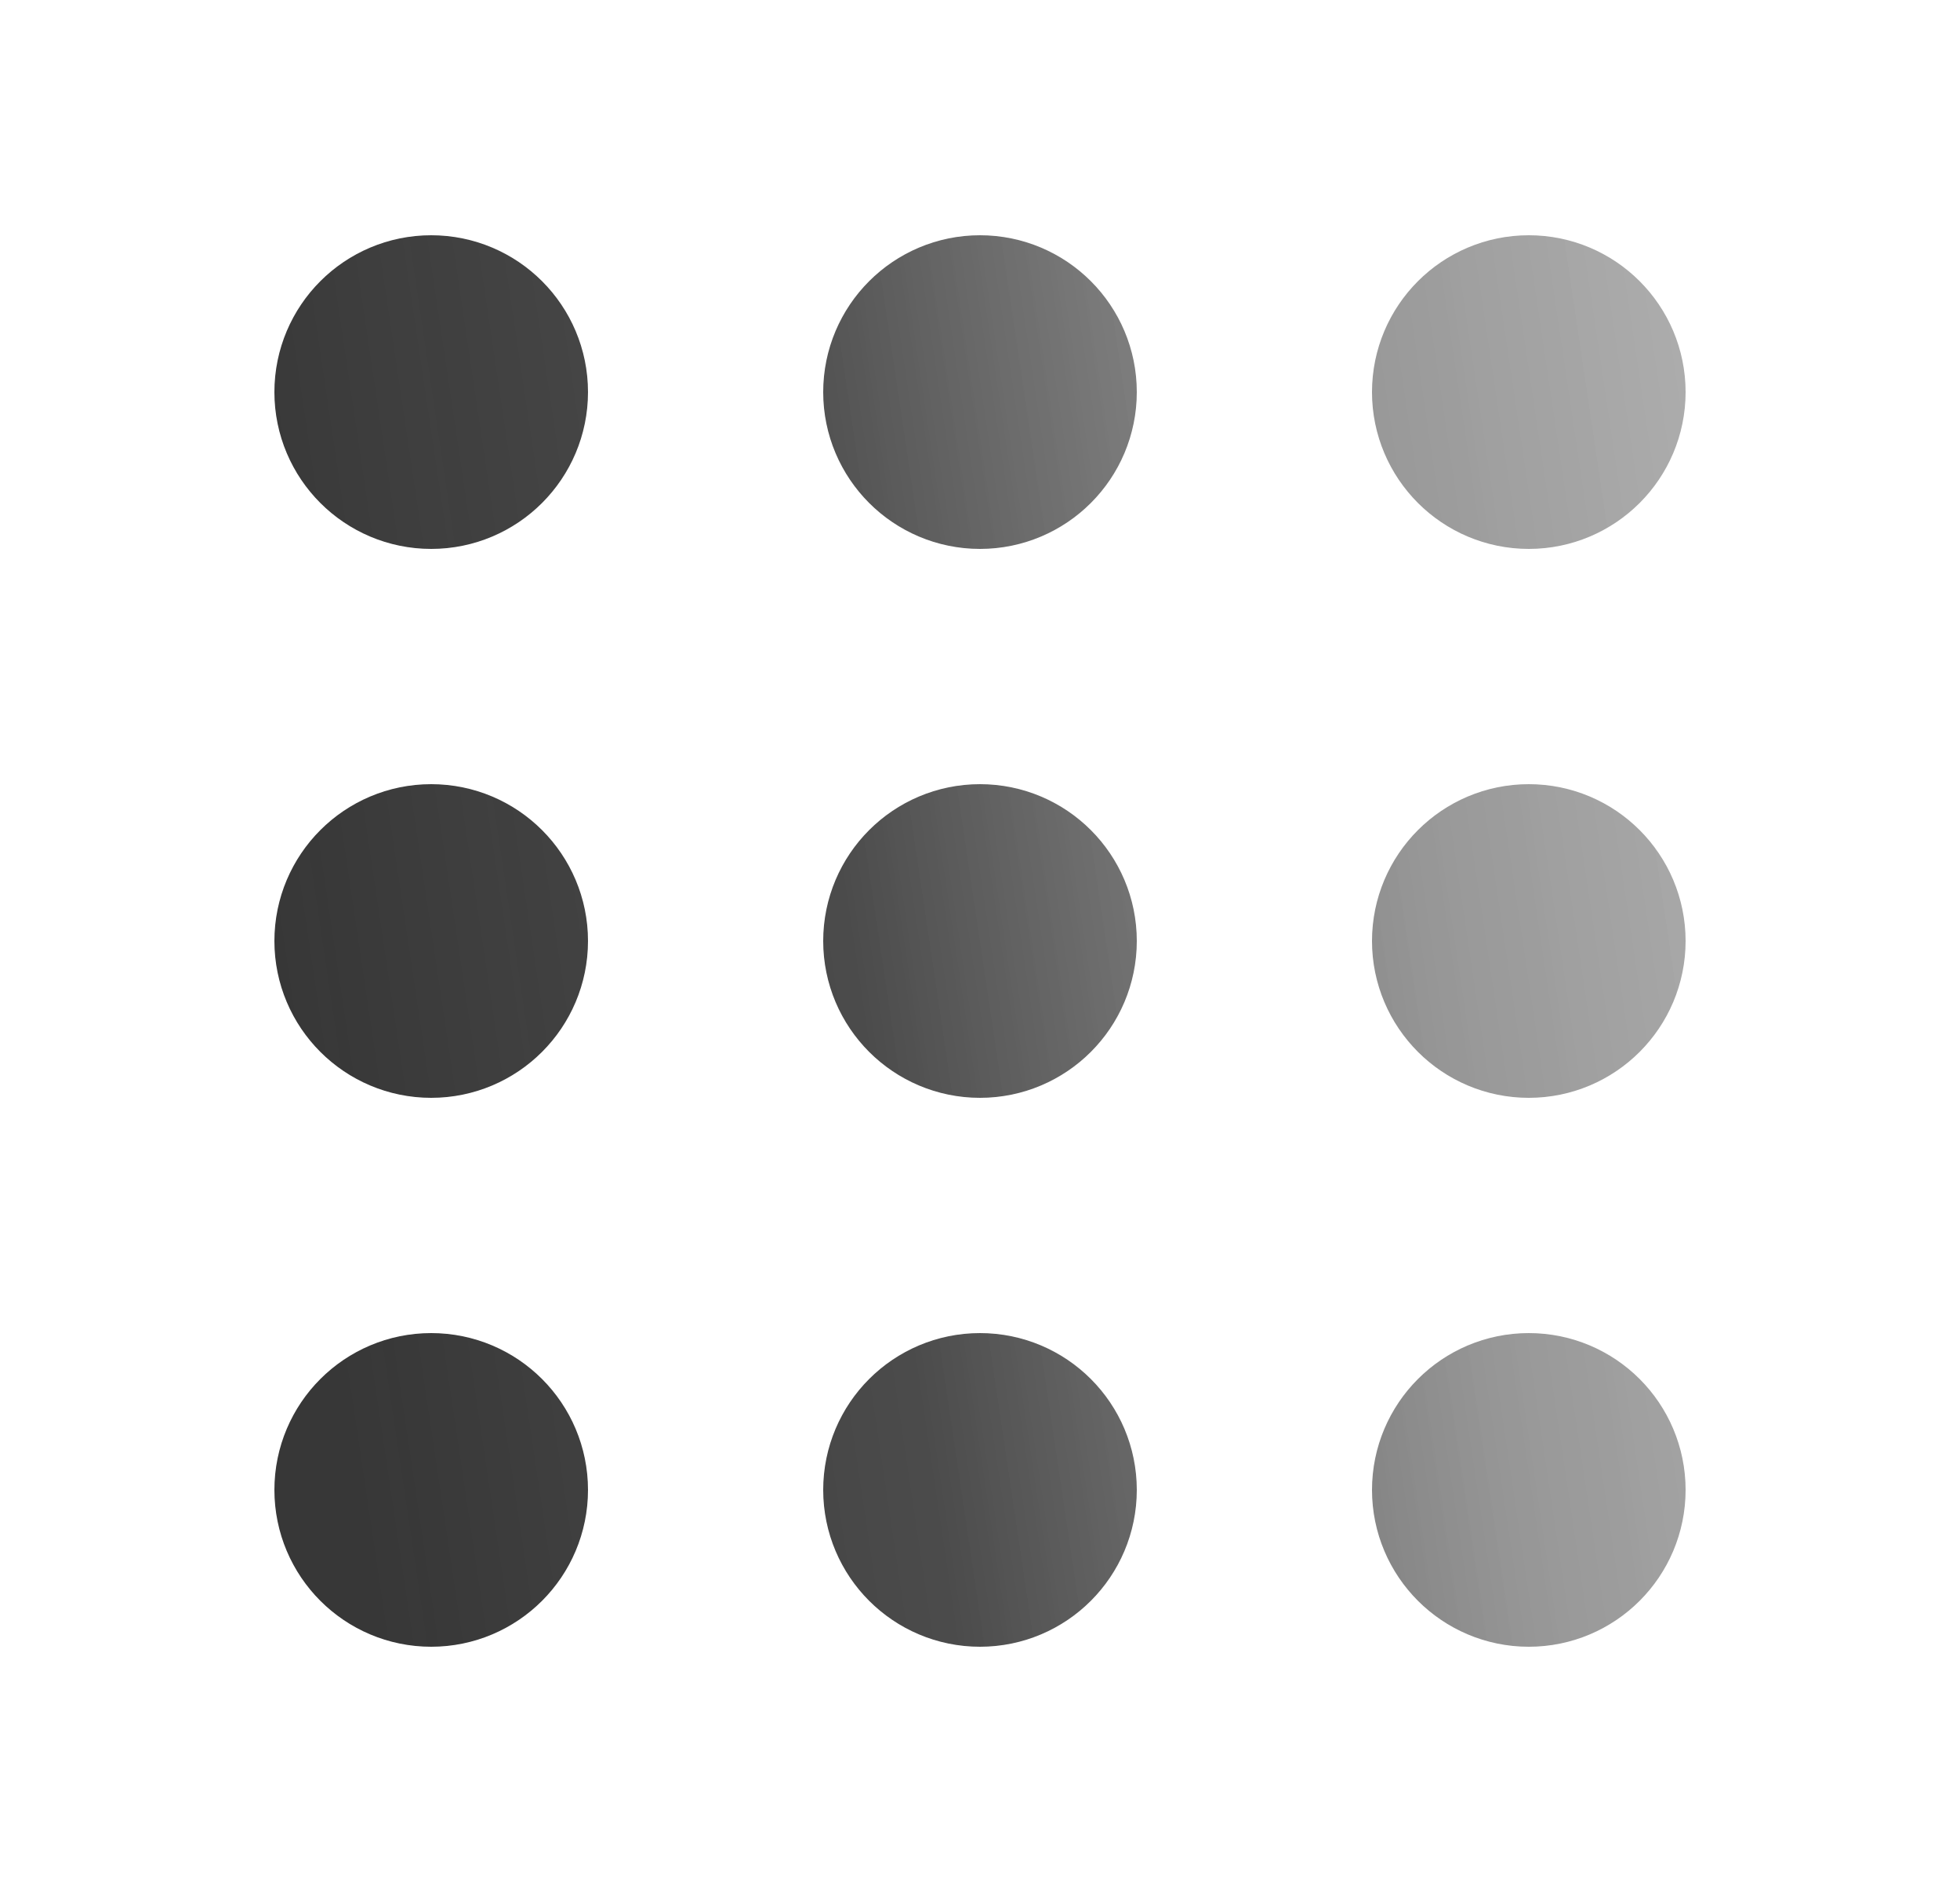
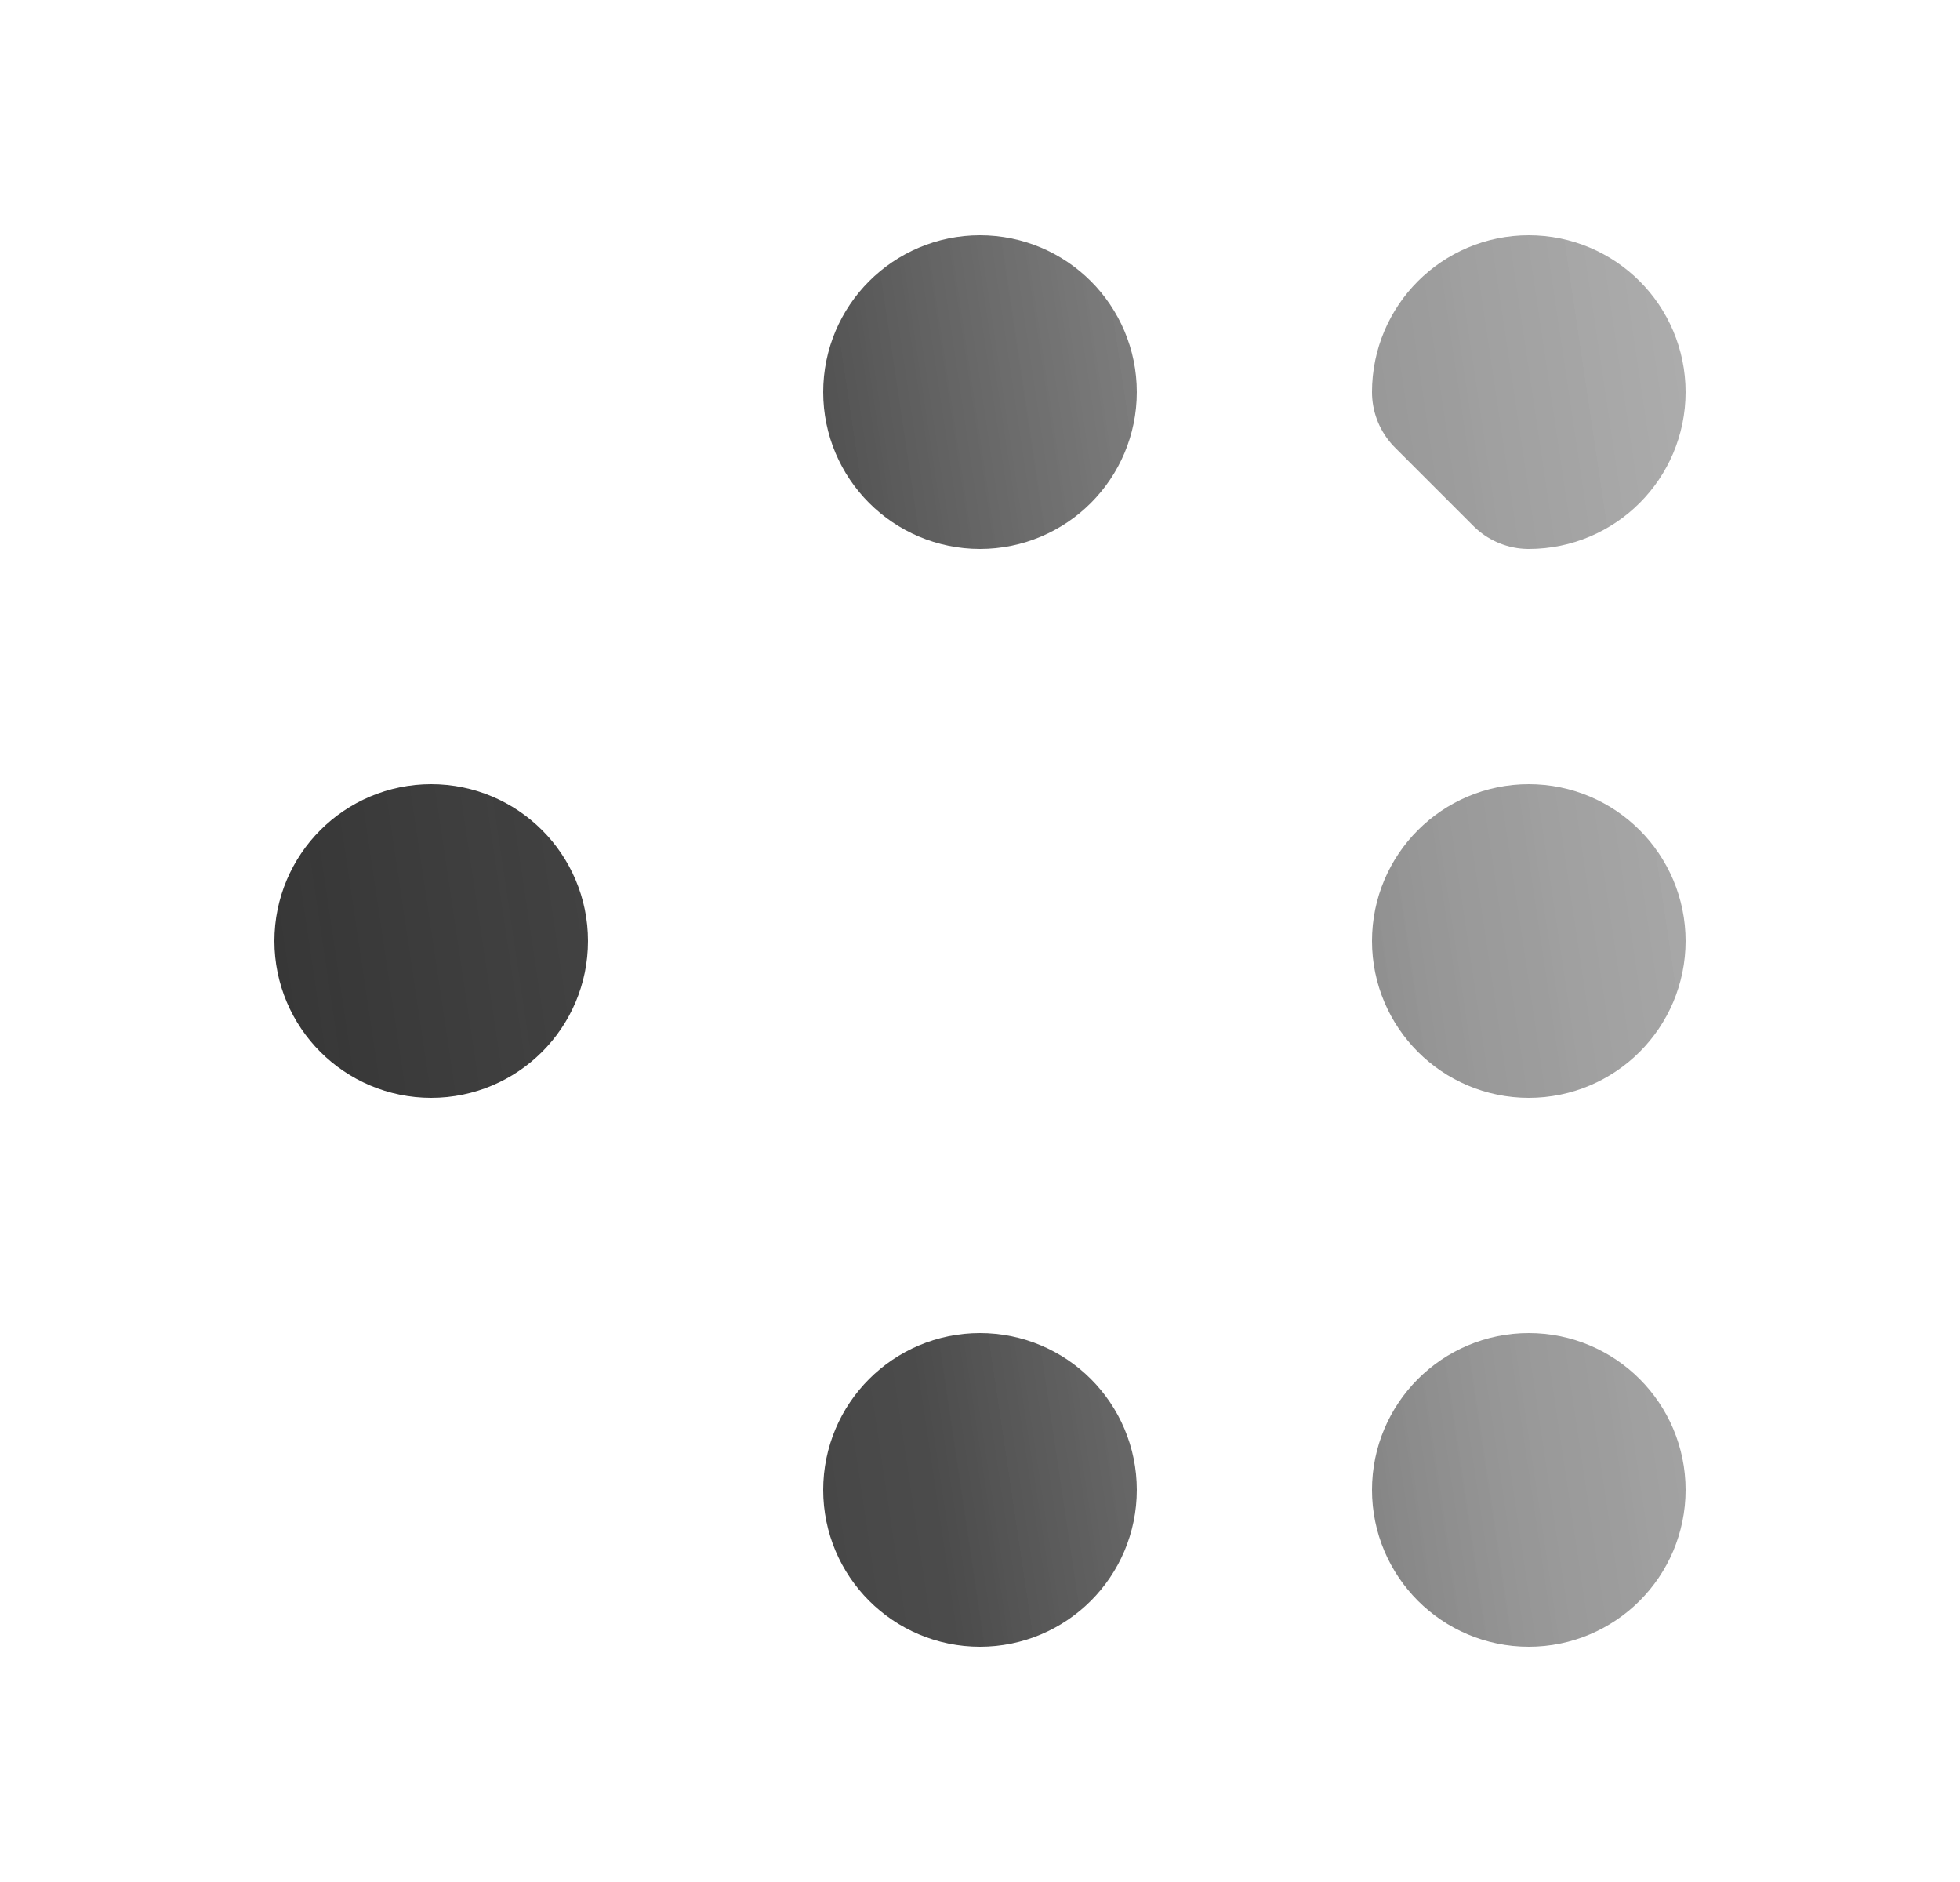
<svg xmlns="http://www.w3.org/2000/svg" width="25" height="24" viewBox="0 0 25 24" fill="none">
  <path d="M12.5 6C13.052 6 13.5 5.552 13.5 5C13.5 4.448 13.052 4 12.5 4C11.948 4 11.5 4.448 11.5 5C11.5 5.552 11.948 6 12.5 6Z" stroke="url(#paint0_linear_3909_36748)" stroke-opacity="0.9" stroke-width="2" stroke-linecap="round" stroke-linejoin="round" />
-   <path d="M12.5 13C13.052 13 13.5 12.552 13.5 12C13.5 11.448 13.052 11 12.5 11C11.948 11 11.5 11.448 11.5 12C11.5 12.552 11.948 13 12.5 13Z" stroke="url(#paint1_linear_3909_36748)" stroke-opacity="0.9" stroke-width="2" stroke-linecap="round" stroke-linejoin="round" />
  <path d="M12.5 20C13.052 20 13.5 19.552 13.5 19C13.5 18.448 13.052 18 12.5 18C11.948 18 11.5 18.448 11.5 19C11.5 19.552 11.948 20 12.5 20Z" stroke="url(#paint2_linear_3909_36748)" stroke-opacity="0.9" stroke-width="2" stroke-linecap="round" stroke-linejoin="round" />
-   <path d="M19.5 6C20.052 6 20.5 5.552 20.5 5C20.5 4.448 20.052 4 19.5 4C18.948 4 18.5 4.448 18.5 5C18.5 5.552 18.948 6 19.5 6Z" stroke="url(#paint3_linear_3909_36748)" stroke-opacity="0.9" stroke-width="2" stroke-linecap="round" stroke-linejoin="round" />
+   <path d="M19.5 6C20.052 6 20.5 5.552 20.5 5C20.5 4.448 20.052 4 19.5 4C18.948 4 18.5 4.448 18.5 5Z" stroke="url(#paint3_linear_3909_36748)" stroke-opacity="0.9" stroke-width="2" stroke-linecap="round" stroke-linejoin="round" />
  <path d="M19.5 13C20.052 13 20.5 12.552 20.5 12C20.5 11.448 20.052 11 19.5 11C18.948 11 18.5 11.448 18.5 12C18.5 12.552 18.948 13 19.5 13Z" stroke="url(#paint4_linear_3909_36748)" stroke-opacity="0.9" stroke-width="2" stroke-linecap="round" stroke-linejoin="round" />
  <path d="M19.5 20C20.052 20 20.5 19.552 20.5 19C20.5 18.448 20.052 18 19.5 18C18.948 18 18.5 18.448 18.5 19C18.5 19.552 18.948 20 19.5 20Z" stroke="url(#paint5_linear_3909_36748)" stroke-opacity="0.9" stroke-width="2" stroke-linecap="round" stroke-linejoin="round" />
-   <path d="M5.5 6C6.052 6 6.5 5.552 6.5 5C6.5 4.448 6.052 4 5.5 4C4.948 4 4.5 4.448 4.5 5C4.5 5.552 4.948 6 5.5 6Z" stroke="url(#paint6_linear_3909_36748)" stroke-opacity="0.9" stroke-width="2" stroke-linecap="round" stroke-linejoin="round" />
  <path d="M5.5 13C6.052 13 6.5 12.552 6.5 12C6.5 11.448 6.052 11 5.5 11C4.948 11 4.5 11.448 4.5 12C4.5 12.552 4.948 13 5.5 13Z" stroke="url(#paint7_linear_3909_36748)" stroke-opacity="0.9" stroke-width="2" stroke-linecap="round" stroke-linejoin="round" />
-   <path d="M5.5 20C6.052 20 6.5 19.552 6.5 19C6.5 18.448 6.052 18 5.5 18C4.948 18 4.5 18.448 4.5 19C4.5 19.552 4.948 20 5.5 20Z" stroke="url(#paint8_linear_3909_36748)" stroke-opacity="0.9" stroke-width="2" stroke-linecap="round" stroke-linejoin="round" />
  <defs>
    <linearGradient id="paint0_linear_3909_36748" x1="4.944" y1="20.855" x2="25.51" y2="17.79" gradientUnits="userSpaceOnUse">
      <stop stop-color="#212121" />
      <stop offset="0.345" stop-color="#212121" stop-opacity="0.9" />
      <stop offset="0.695" stop-color="#6E6E6E" stop-opacity="0.8" />
      <stop offset="1" stop-color="#878787" stop-opacity="0.68" />
    </linearGradient>
    <linearGradient id="paint1_linear_3909_36748" x1="4.944" y1="20.855" x2="25.51" y2="17.79" gradientUnits="userSpaceOnUse">
      <stop stop-color="#212121" />
      <stop offset="0.345" stop-color="#212121" stop-opacity="0.9" />
      <stop offset="0.695" stop-color="#6E6E6E" stop-opacity="0.8" />
      <stop offset="1" stop-color="#878787" stop-opacity="0.68" />
    </linearGradient>
    <linearGradient id="paint2_linear_3909_36748" x1="4.944" y1="20.855" x2="25.51" y2="17.79" gradientUnits="userSpaceOnUse">
      <stop stop-color="#212121" />
      <stop offset="0.345" stop-color="#212121" stop-opacity="0.9" />
      <stop offset="0.695" stop-color="#6E6E6E" stop-opacity="0.8" />
      <stop offset="1" stop-color="#878787" stop-opacity="0.68" />
    </linearGradient>
    <linearGradient id="paint3_linear_3909_36748" x1="4.944" y1="20.855" x2="25.51" y2="17.79" gradientUnits="userSpaceOnUse">
      <stop stop-color="#212121" />
      <stop offset="0.345" stop-color="#212121" stop-opacity="0.9" />
      <stop offset="0.695" stop-color="#6E6E6E" stop-opacity="0.8" />
      <stop offset="1" stop-color="#878787" stop-opacity="0.68" />
    </linearGradient>
    <linearGradient id="paint4_linear_3909_36748" x1="4.944" y1="20.855" x2="25.51" y2="17.79" gradientUnits="userSpaceOnUse">
      <stop stop-color="#212121" />
      <stop offset="0.345" stop-color="#212121" stop-opacity="0.9" />
      <stop offset="0.695" stop-color="#6E6E6E" stop-opacity="0.8" />
      <stop offset="1" stop-color="#878787" stop-opacity="0.68" />
    </linearGradient>
    <linearGradient id="paint5_linear_3909_36748" x1="4.944" y1="20.855" x2="25.51" y2="17.79" gradientUnits="userSpaceOnUse">
      <stop stop-color="#212121" />
      <stop offset="0.345" stop-color="#212121" stop-opacity="0.9" />
      <stop offset="0.695" stop-color="#6E6E6E" stop-opacity="0.8" />
      <stop offset="1" stop-color="#878787" stop-opacity="0.68" />
    </linearGradient>
    <linearGradient id="paint6_linear_3909_36748" x1="4.944" y1="20.855" x2="25.51" y2="17.79" gradientUnits="userSpaceOnUse">
      <stop stop-color="#212121" />
      <stop offset="0.345" stop-color="#212121" stop-opacity="0.9" />
      <stop offset="0.695" stop-color="#6E6E6E" stop-opacity="0.8" />
      <stop offset="1" stop-color="#878787" stop-opacity="0.68" />
    </linearGradient>
    <linearGradient id="paint7_linear_3909_36748" x1="4.944" y1="20.855" x2="25.51" y2="17.79" gradientUnits="userSpaceOnUse">
      <stop stop-color="#212121" />
      <stop offset="0.345" stop-color="#212121" stop-opacity="0.9" />
      <stop offset="0.695" stop-color="#6E6E6E" stop-opacity="0.8" />
      <stop offset="1" stop-color="#878787" stop-opacity="0.68" />
    </linearGradient>
    <linearGradient id="paint8_linear_3909_36748" x1="4.944" y1="20.855" x2="25.51" y2="17.79" gradientUnits="userSpaceOnUse">
      <stop stop-color="#212121" />
      <stop offset="0.345" stop-color="#212121" stop-opacity="0.9" />
      <stop offset="0.695" stop-color="#6E6E6E" stop-opacity="0.8" />
      <stop offset="1" stop-color="#878787" stop-opacity="0.68" />
    </linearGradient>
  </defs>
</svg>